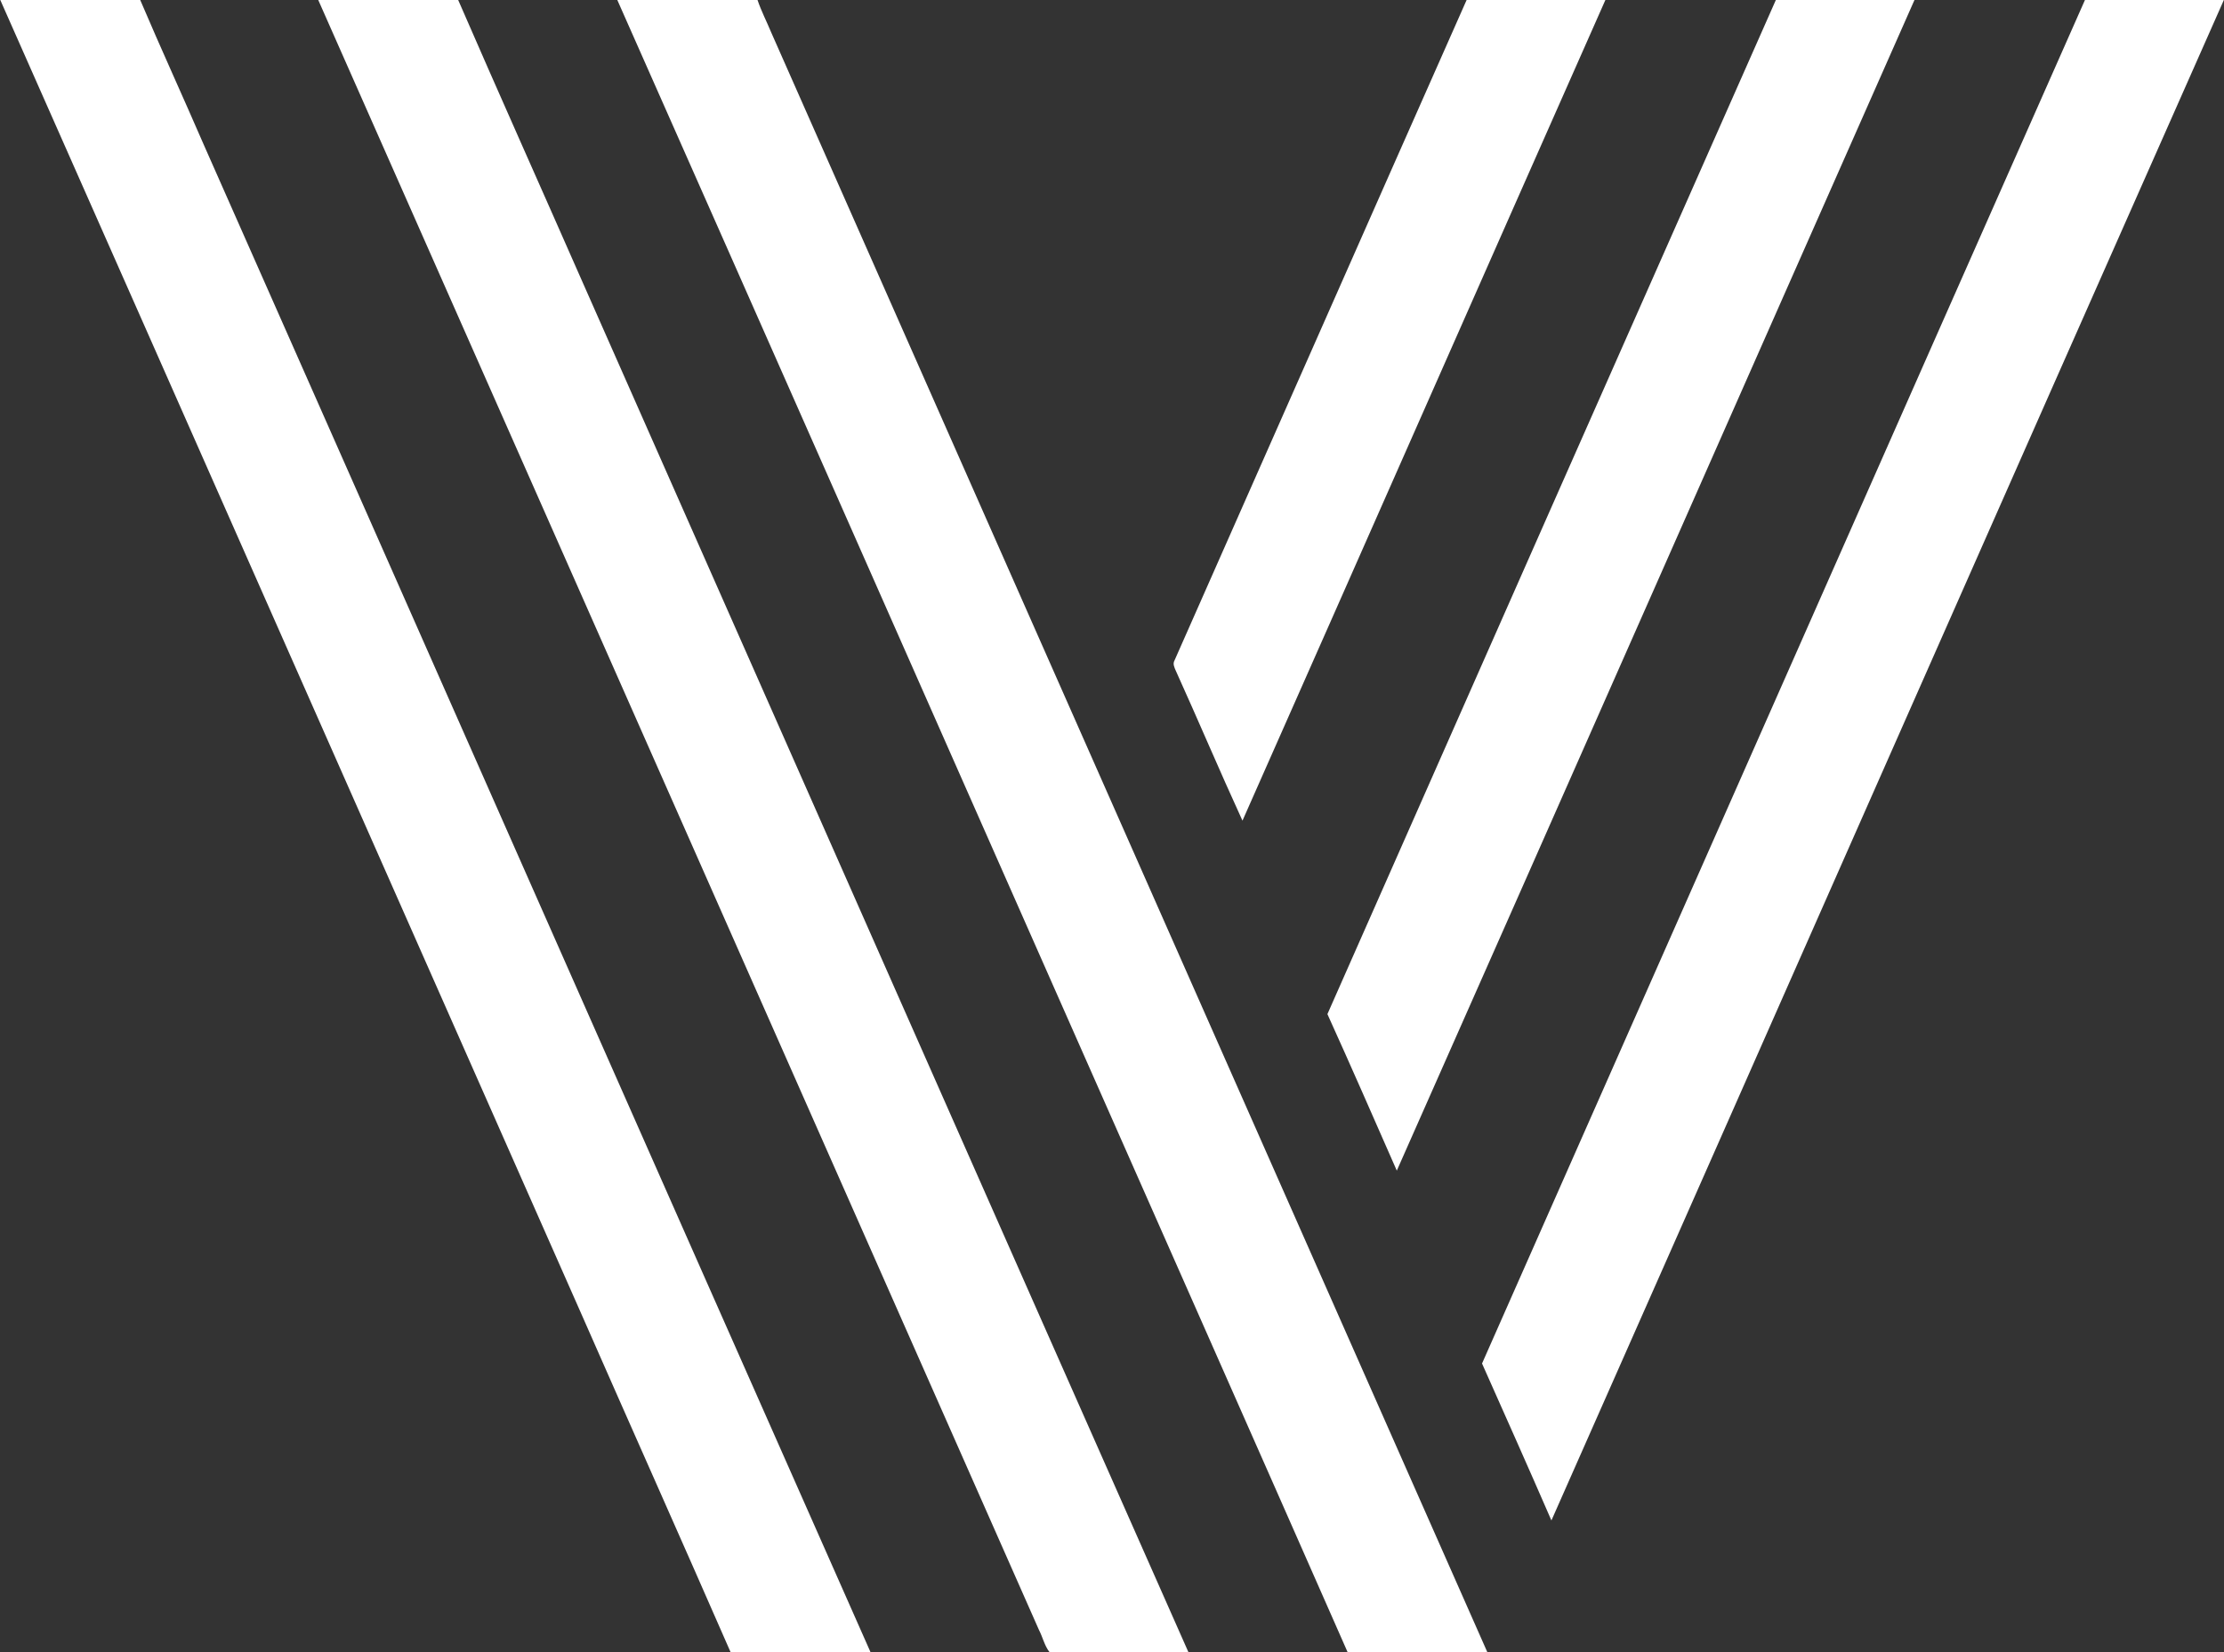
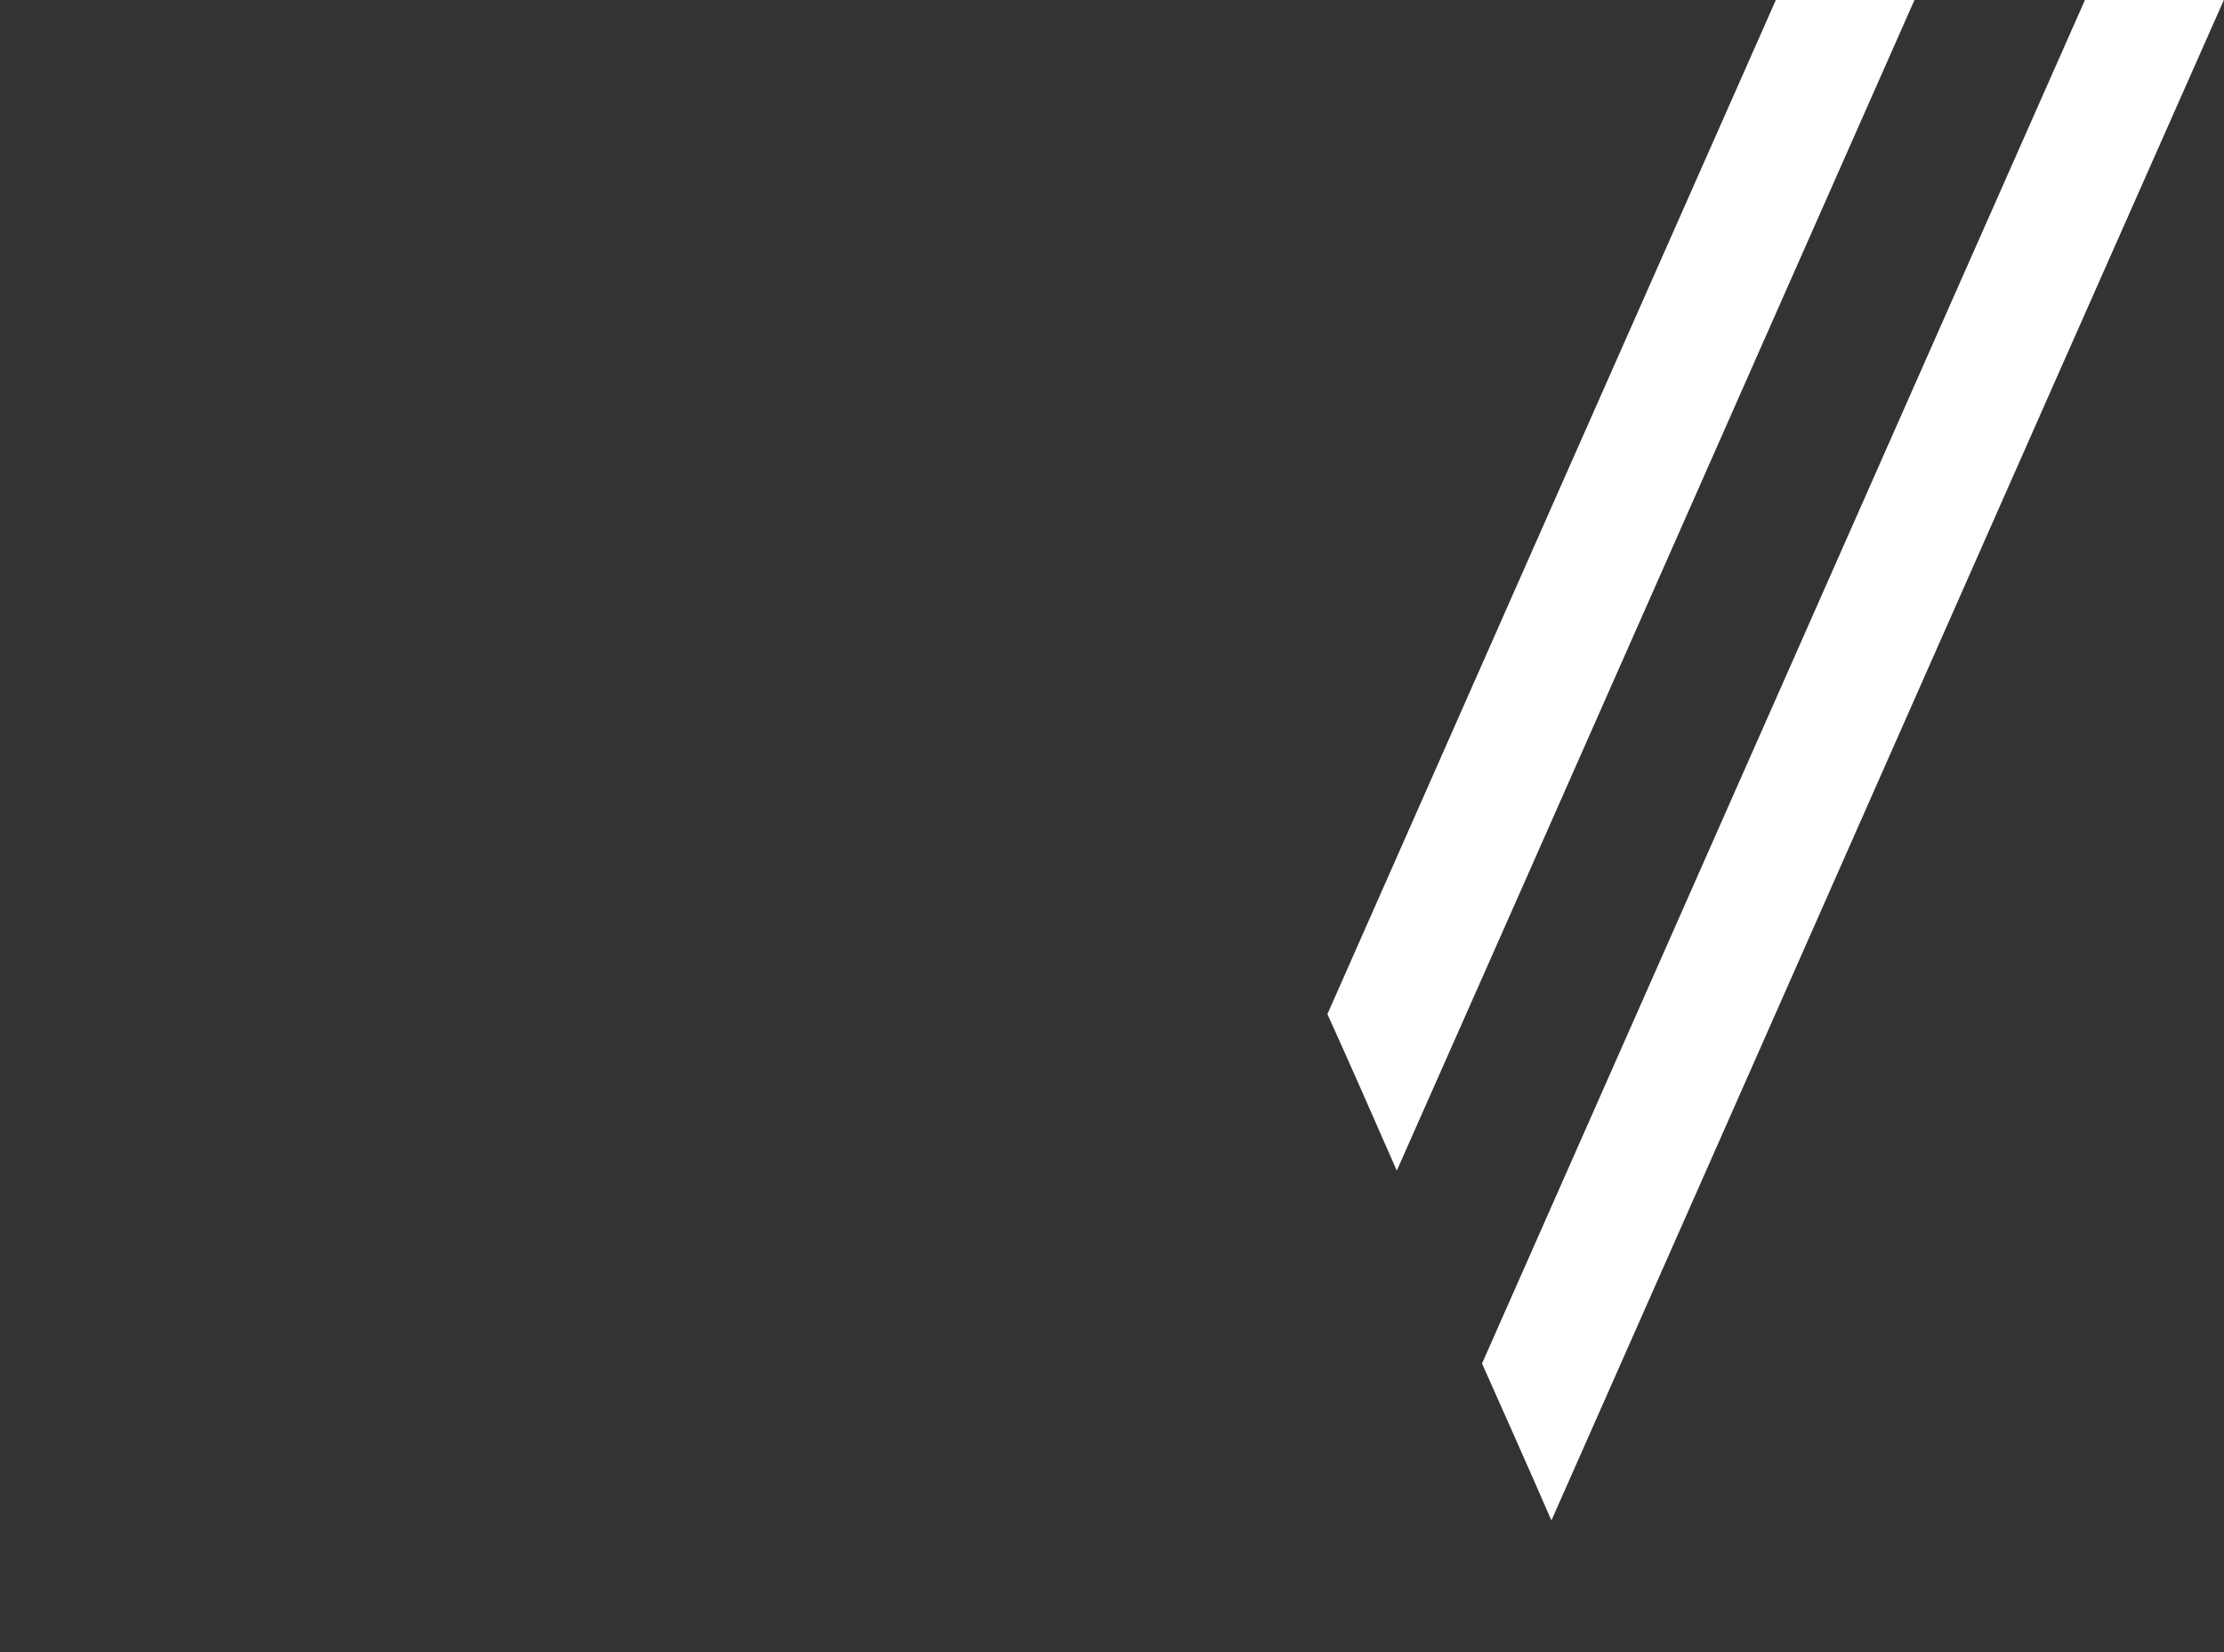
<svg xmlns="http://www.w3.org/2000/svg" version="1.2" viewBox="0 0 1529 1136" width="1529" height="1136">
  <rect x="0" y="0" width="1529" height="1136" fill="#333333" stroke="none" />
  <title>vareximaging-svg</title>
  <style>
		.s0 { fill: #ffffff } 
	</style>
  <g id="#365877ff">
-     <path id="Layer" class="s0" d="m0.2 0h96.2c14.3 33.6 29.5 66.7 44 100.2 152.8 345.2 305.2 690.6 458.1 1035.7-32.1 0-64.2 0.1-96.2 0-34.3-78.4-69.2-156.5-103.6-234.8-132.9-300.3-265.5-600.8-398.5-901.1zm218.6 0h96.2c27.8 64 56.4 127.8 84.5 191.7 139.2 314.7 278.2 629.6 417.6 944.3-31.8-0.2-63.7 0.1-95.5-0.1-3.5-4.4-4.7-10.3-7.3-15.3-165.2-373.5-330.2-747.1-495.5-1120.6zm205.6 0h96.4c2.6 7.7 6.3 14.8 9.4 22.3 164.2 371.2 328.2 742.5 492.4 1113.7-32-0.1-64 0-96.1-0.1-66.6-151.2-133.5-302.2-200.2-453.2-100.6-227.6-201.1-455.2-301.9-682.7z" />
-   </g>
+     </g>
  <g id="#d3da68ff">
-     <path id="Layer" class="s0" d="m1008.3 0h95.4c-83.3 188-166.2 376.2-249.5 564.2-15.7-34.2-30.3-68.8-45.8-103-1-2.3-2.3-4.8-0.9-7.2 67-151.3 133.7-302.7 200.8-454z" />
+     <path id="Layer" class="s0" d="m1008.3 0h95.4z" />
  </g>
  <g id="#37875cff">
    <path id="Layer" class="s0" d="m1220.9 0h95.3c-118.7 268.2-237 536.6-355.9 804.8-15.8-35.9-31.5-71.9-47.7-107.6 102.7-232.4 205.4-464.9 308.3-697.2zm212.5 0h95.5c-154.4 348.3-308.1 697-462.3 1045.3-15.7-36.1-31.7-72-47.7-107.9 138.2-312.4 276.2-625 414.5-937.4z" />
  </g>
</svg>